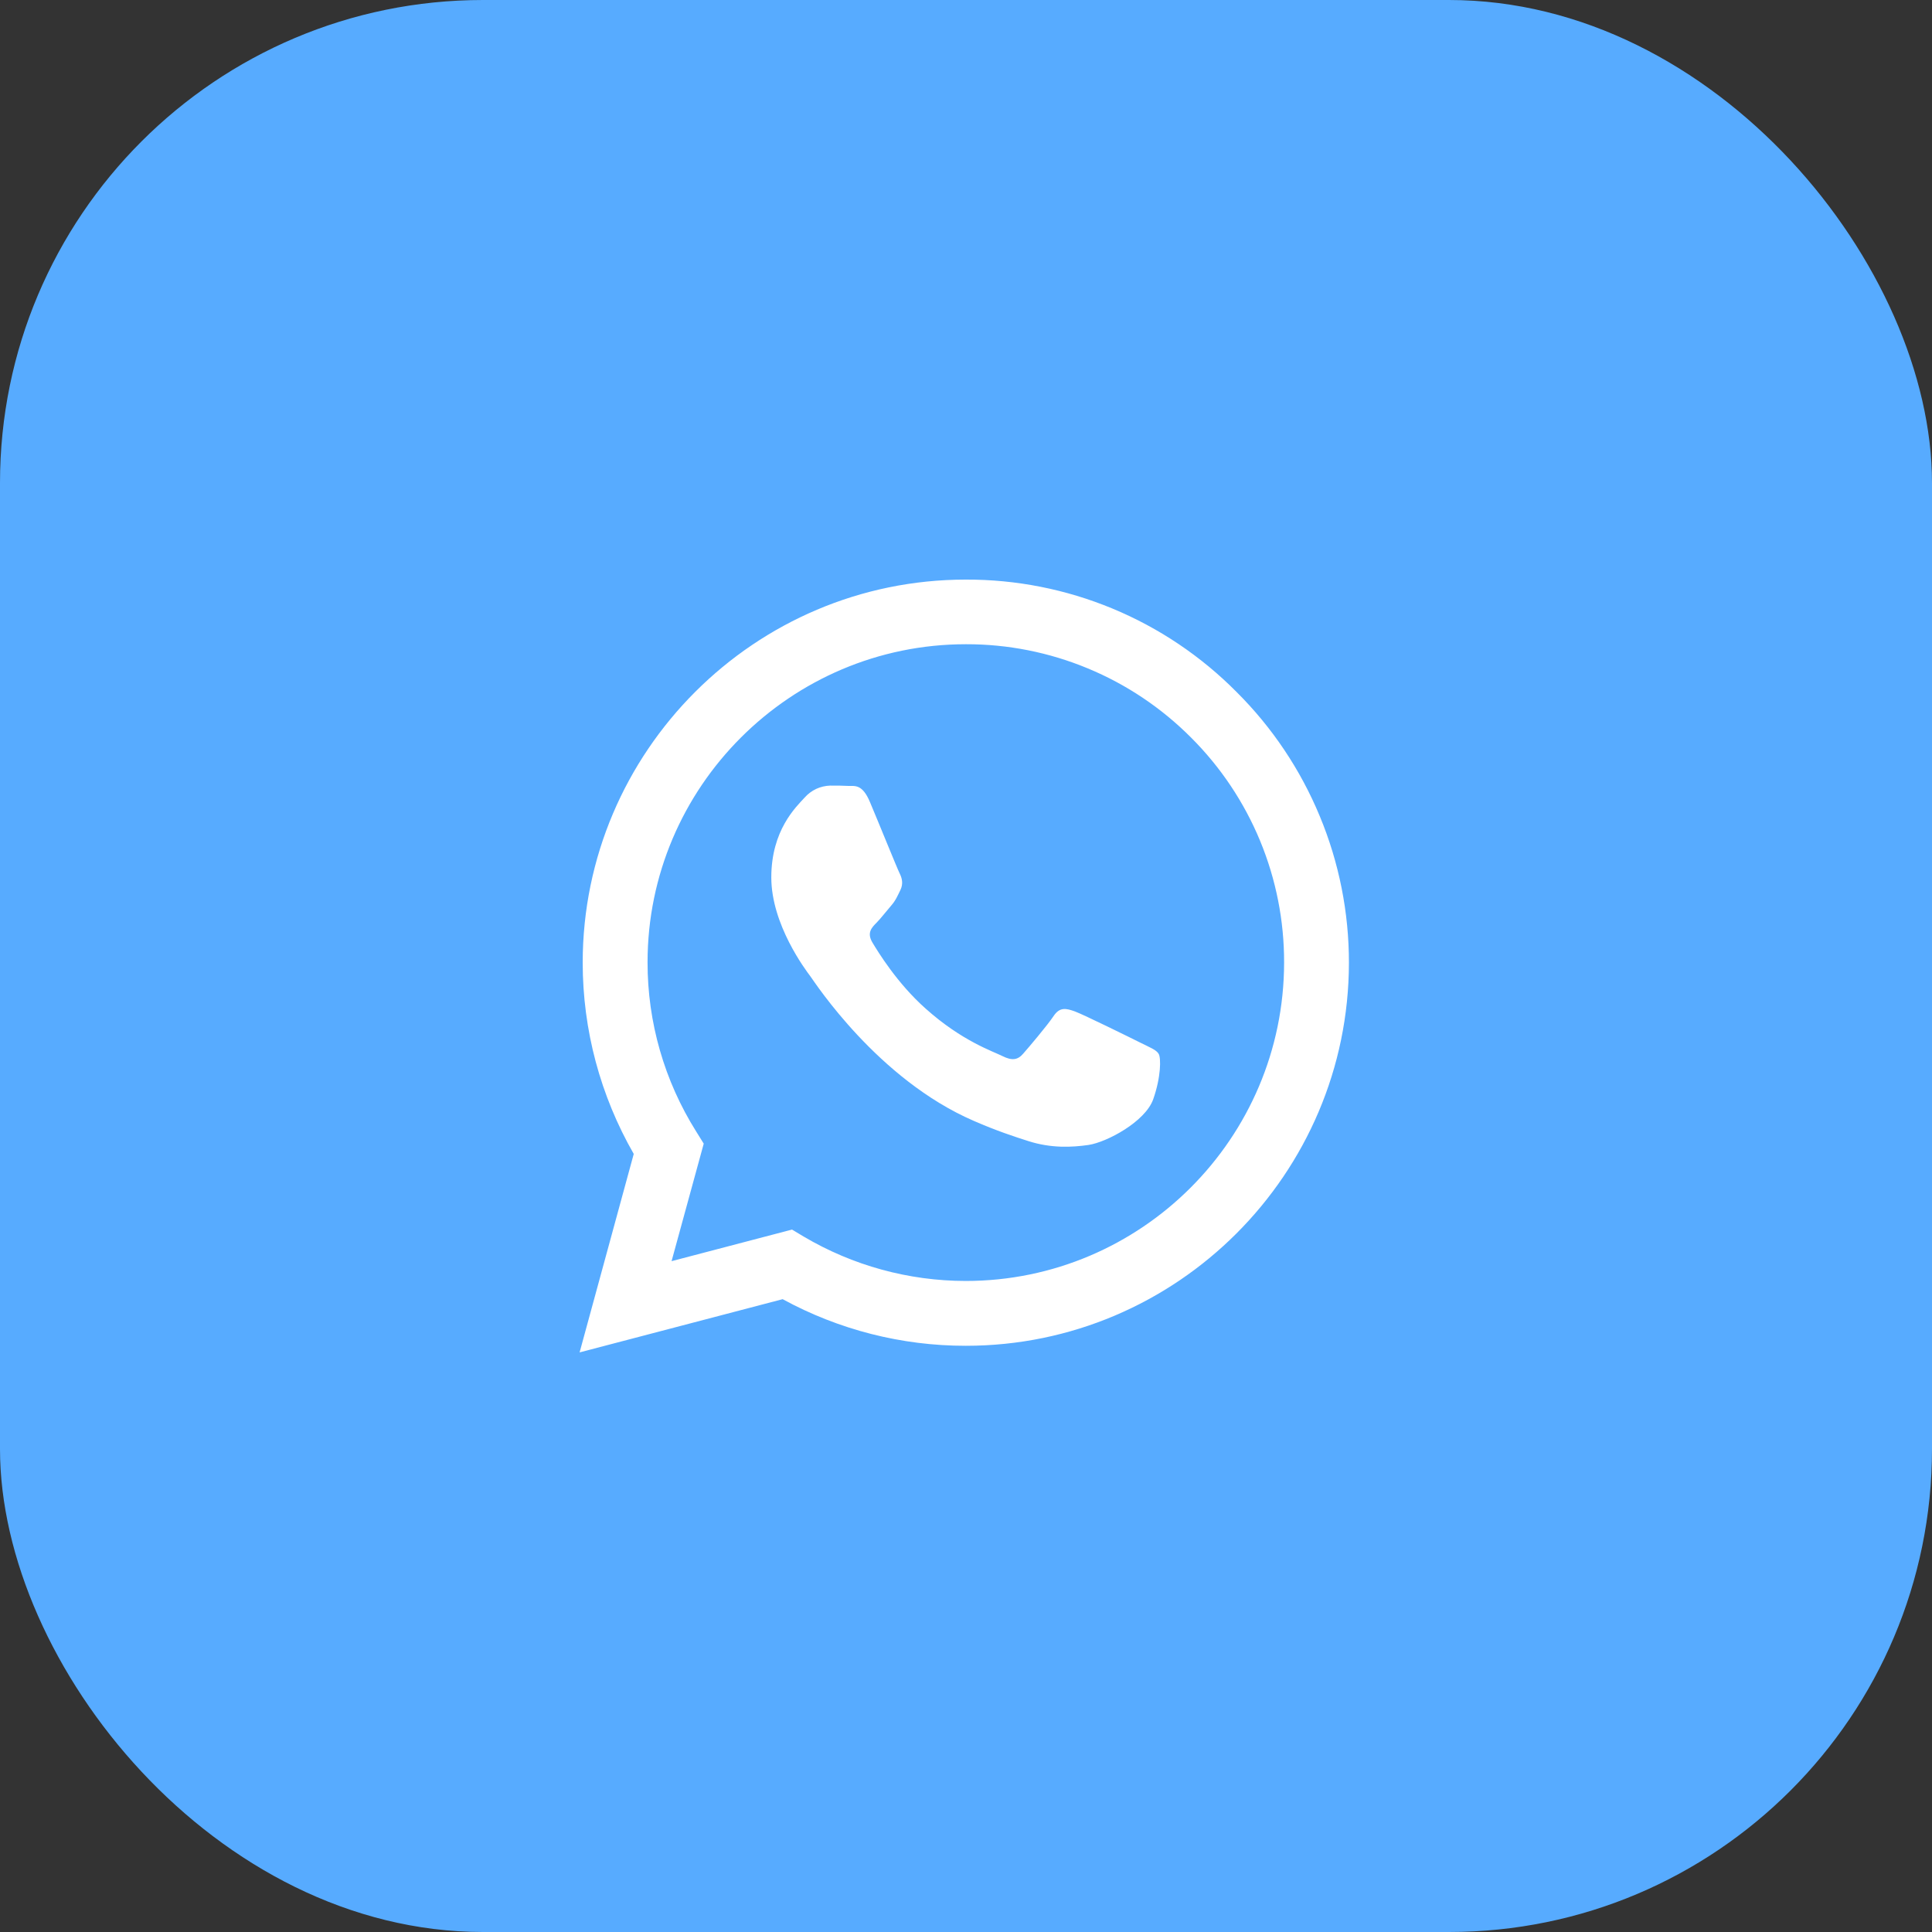
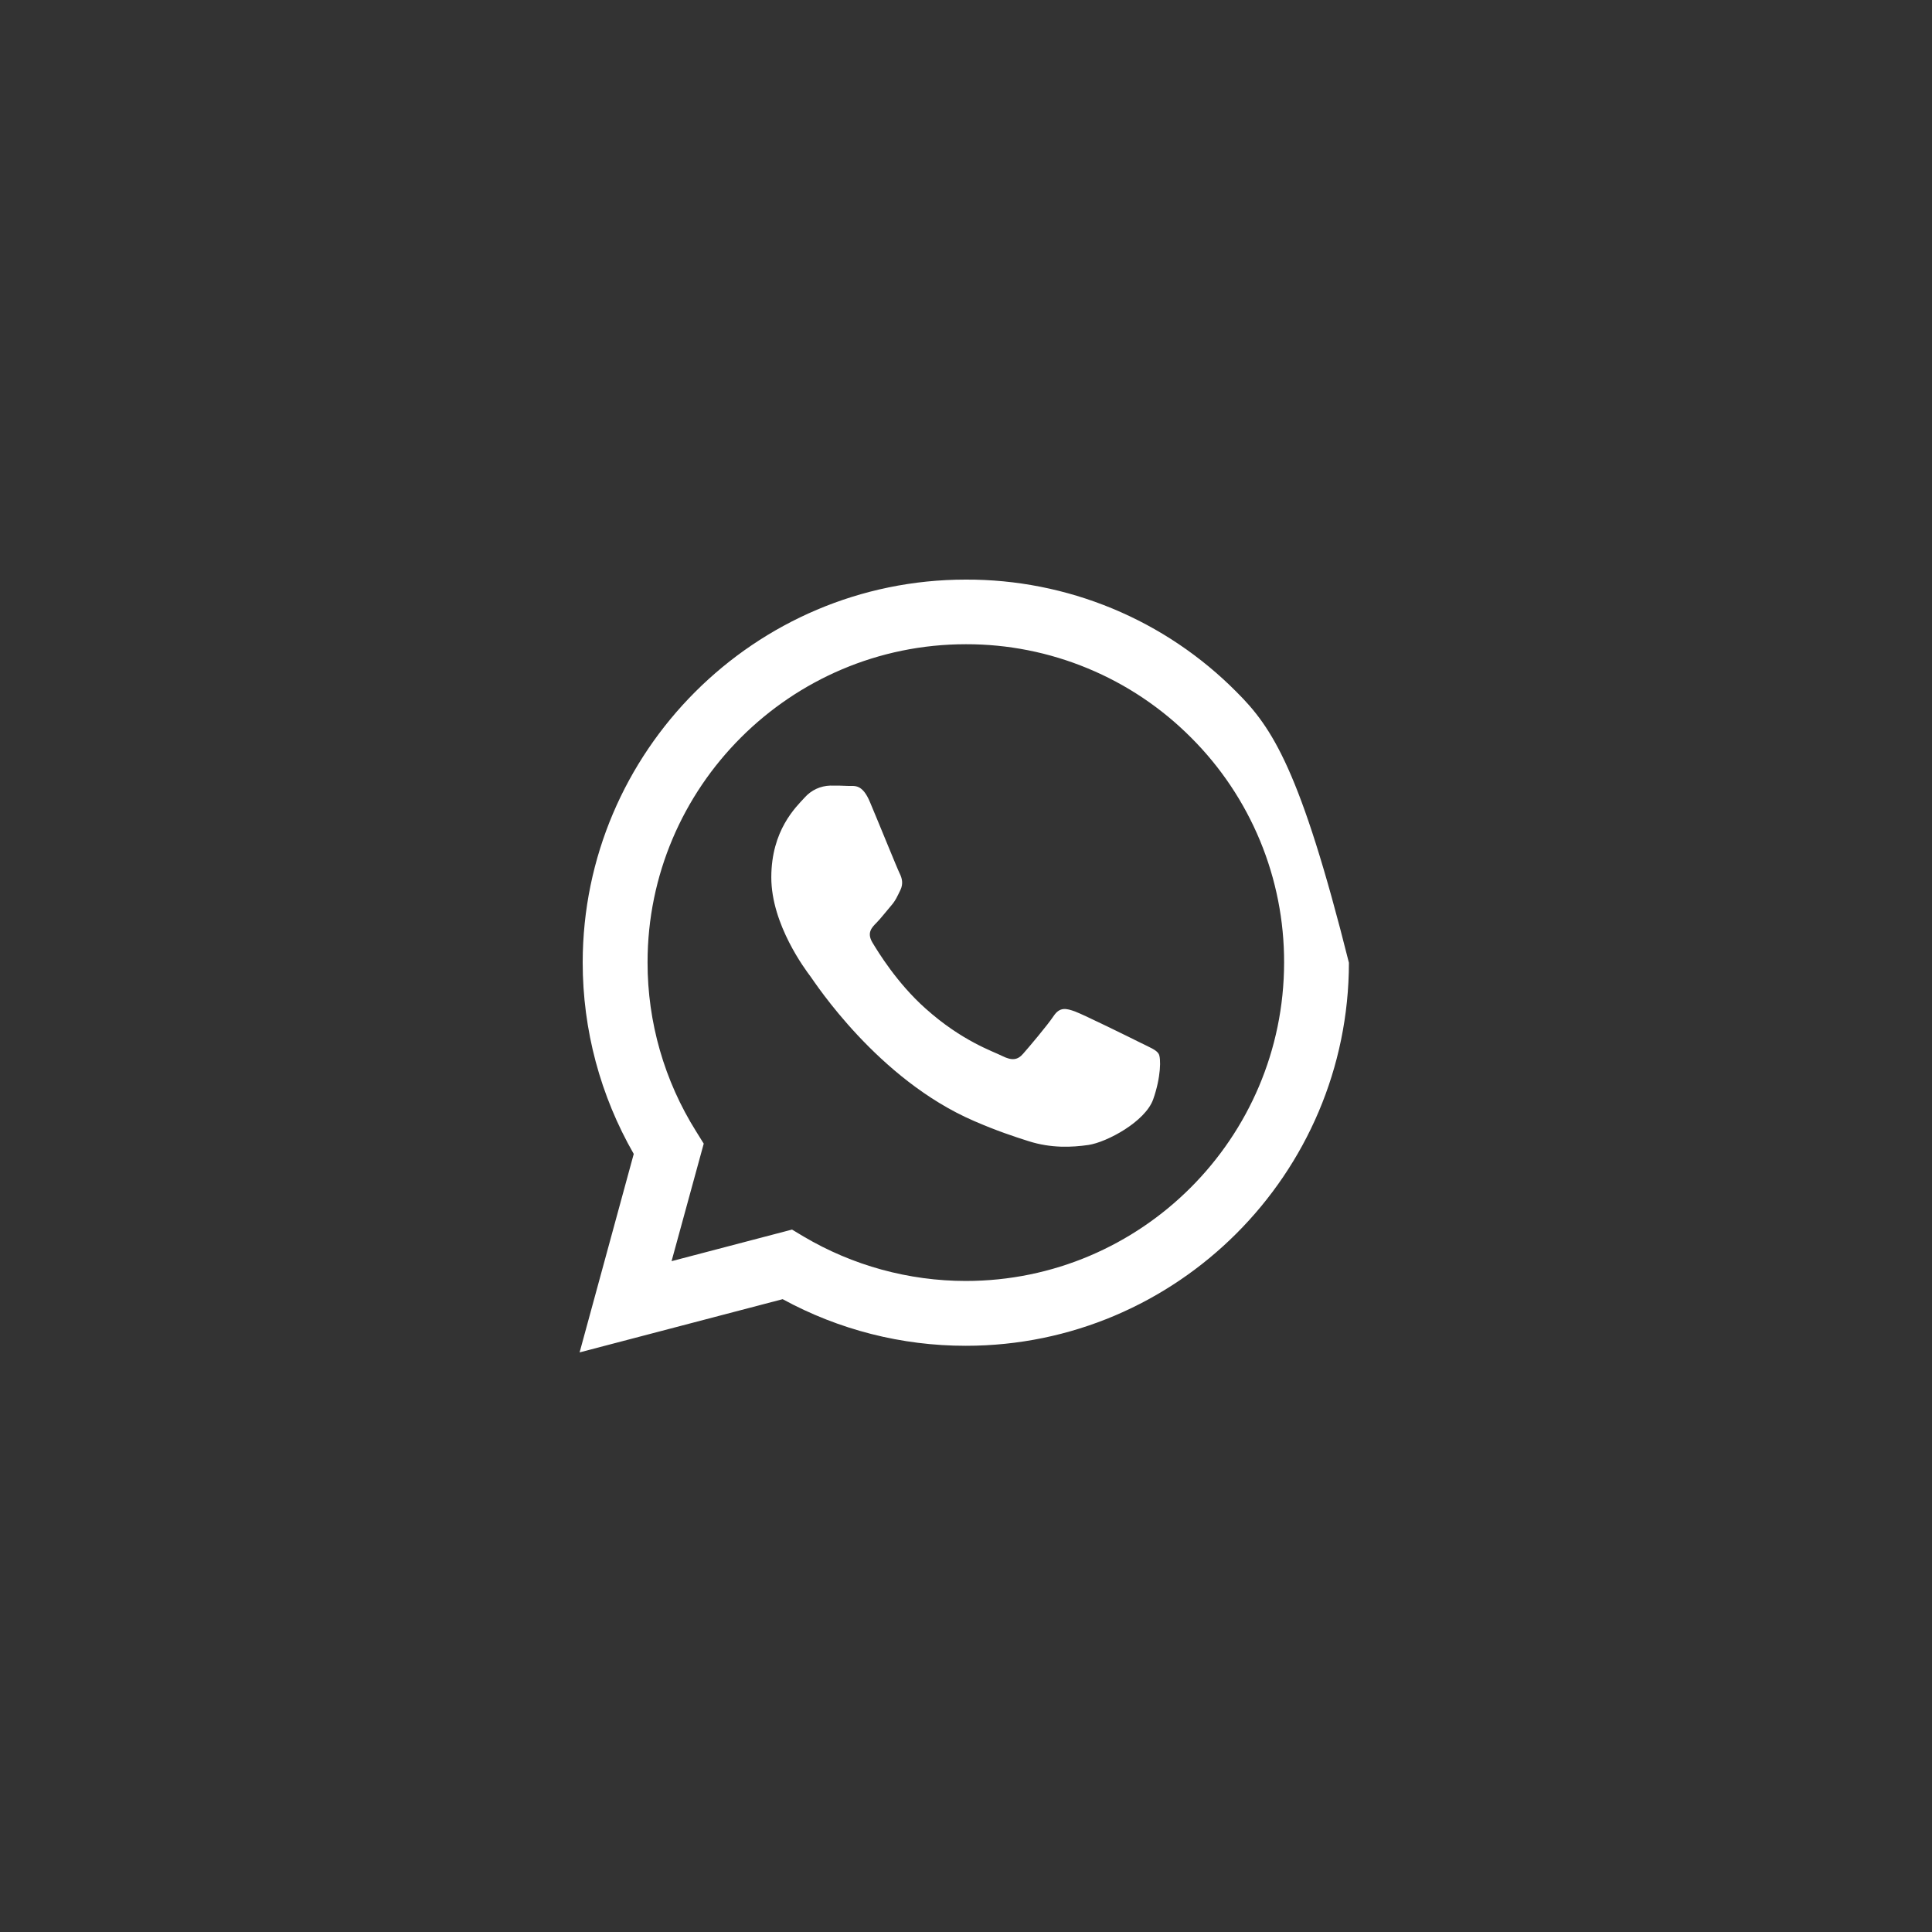
<svg xmlns="http://www.w3.org/2000/svg" width="40" height="40" viewBox="0 0 40 40" fill="none">
  <rect x="0" y="0" width="40" height="40" fill="#333333" stroke="none" />
-   <rect width="40" height="40" rx="10" fill="#57ABFF" />
  <g clip-path="url(#clip0_1_3)">
-     <path d="M25.601 14.326C24.868 13.586 23.994 12.998 23.031 12.599C22.069 12.2 21.036 11.996 19.994 12C15.627 12 12.068 15.558 12.064 19.926C12.064 21.325 12.43 22.686 13.121 23.891L12 28L16.204 26.898C17.366 27.532 18.67 27.864 19.994 27.863H19.998C24.366 27.863 27.924 24.305 27.928 19.933C27.929 18.891 27.724 17.859 27.324 16.897C26.925 15.935 26.34 15.061 25.601 14.326ZM19.994 26.521C18.813 26.52 17.654 26.202 16.638 25.601L16.398 25.457L13.904 26.111L14.57 23.678L14.414 23.427C13.754 22.377 13.405 21.162 13.407 19.922C13.407 16.296 16.364 13.338 19.998 13.338C20.864 13.336 21.721 13.506 22.521 13.838C23.321 14.169 24.047 14.656 24.658 15.269C25.271 15.88 25.757 16.607 26.088 17.406C26.419 18.206 26.588 19.064 26.586 19.929C26.582 23.568 23.625 26.521 19.994 26.521ZM23.609 21.587C23.412 21.488 22.439 21.009 22.256 20.941C22.074 20.876 21.941 20.842 21.811 21.04C21.678 21.237 21.298 21.686 21.184 21.815C21.07 21.948 20.952 21.963 20.754 21.865C20.557 21.765 19.918 21.557 19.162 20.88C18.572 20.355 18.177 19.705 18.059 19.508C17.945 19.31 18.048 19.204 18.147 19.105C18.234 19.017 18.344 18.873 18.443 18.759C18.543 18.645 18.576 18.561 18.641 18.429C18.706 18.295 18.675 18.181 18.626 18.082C18.576 17.983 18.181 17.006 18.014 16.612C17.854 16.223 17.691 16.277 17.569 16.272C17.455 16.265 17.322 16.265 17.189 16.265C17.089 16.268 16.99 16.291 16.899 16.333C16.808 16.376 16.726 16.437 16.66 16.512C16.478 16.71 15.969 17.189 15.969 18.166C15.969 19.143 16.679 20.082 16.779 20.215C16.877 20.348 18.173 22.347 20.162 23.207C20.632 23.412 21.002 23.533 21.291 23.625C21.766 23.777 22.195 23.754 22.537 23.705C22.917 23.647 23.708 23.225 23.875 22.762C24.039 22.298 24.039 21.902 23.989 21.819C23.94 21.735 23.807 21.686 23.609 21.587Z" fill="white" />
+     <path d="M25.601 14.326C24.868 13.586 23.994 12.998 23.031 12.599C22.069 12.2 21.036 11.996 19.994 12C15.627 12 12.068 15.558 12.064 19.926C12.064 21.325 12.43 22.686 13.121 23.891L12 28L16.204 26.898C17.366 27.532 18.67 27.864 19.994 27.863H19.998C24.366 27.863 27.924 24.305 27.928 19.933C26.925 15.935 26.34 15.061 25.601 14.326ZM19.994 26.521C18.813 26.52 17.654 26.202 16.638 25.601L16.398 25.457L13.904 26.111L14.57 23.678L14.414 23.427C13.754 22.377 13.405 21.162 13.407 19.922C13.407 16.296 16.364 13.338 19.998 13.338C20.864 13.336 21.721 13.506 22.521 13.838C23.321 14.169 24.047 14.656 24.658 15.269C25.271 15.88 25.757 16.607 26.088 17.406C26.419 18.206 26.588 19.064 26.586 19.929C26.582 23.568 23.625 26.521 19.994 26.521ZM23.609 21.587C23.412 21.488 22.439 21.009 22.256 20.941C22.074 20.876 21.941 20.842 21.811 21.04C21.678 21.237 21.298 21.686 21.184 21.815C21.07 21.948 20.952 21.963 20.754 21.865C20.557 21.765 19.918 21.557 19.162 20.88C18.572 20.355 18.177 19.705 18.059 19.508C17.945 19.31 18.048 19.204 18.147 19.105C18.234 19.017 18.344 18.873 18.443 18.759C18.543 18.645 18.576 18.561 18.641 18.429C18.706 18.295 18.675 18.181 18.626 18.082C18.576 17.983 18.181 17.006 18.014 16.612C17.854 16.223 17.691 16.277 17.569 16.272C17.455 16.265 17.322 16.265 17.189 16.265C17.089 16.268 16.99 16.291 16.899 16.333C16.808 16.376 16.726 16.437 16.66 16.512C16.478 16.71 15.969 17.189 15.969 18.166C15.969 19.143 16.679 20.082 16.779 20.215C16.877 20.348 18.173 22.347 20.162 23.207C20.632 23.412 21.002 23.533 21.291 23.625C21.766 23.777 22.195 23.754 22.537 23.705C22.917 23.647 23.708 23.225 23.875 22.762C24.039 22.298 24.039 21.902 23.989 21.819C23.94 21.735 23.807 21.686 23.609 21.587Z" fill="white" />
  </g>
  <defs>
    <clipPath id="clip0_1_3">
      <rect width="16" height="16" fill="white" transform="translate(12 12)" />
    </clipPath>
  </defs>
</svg>